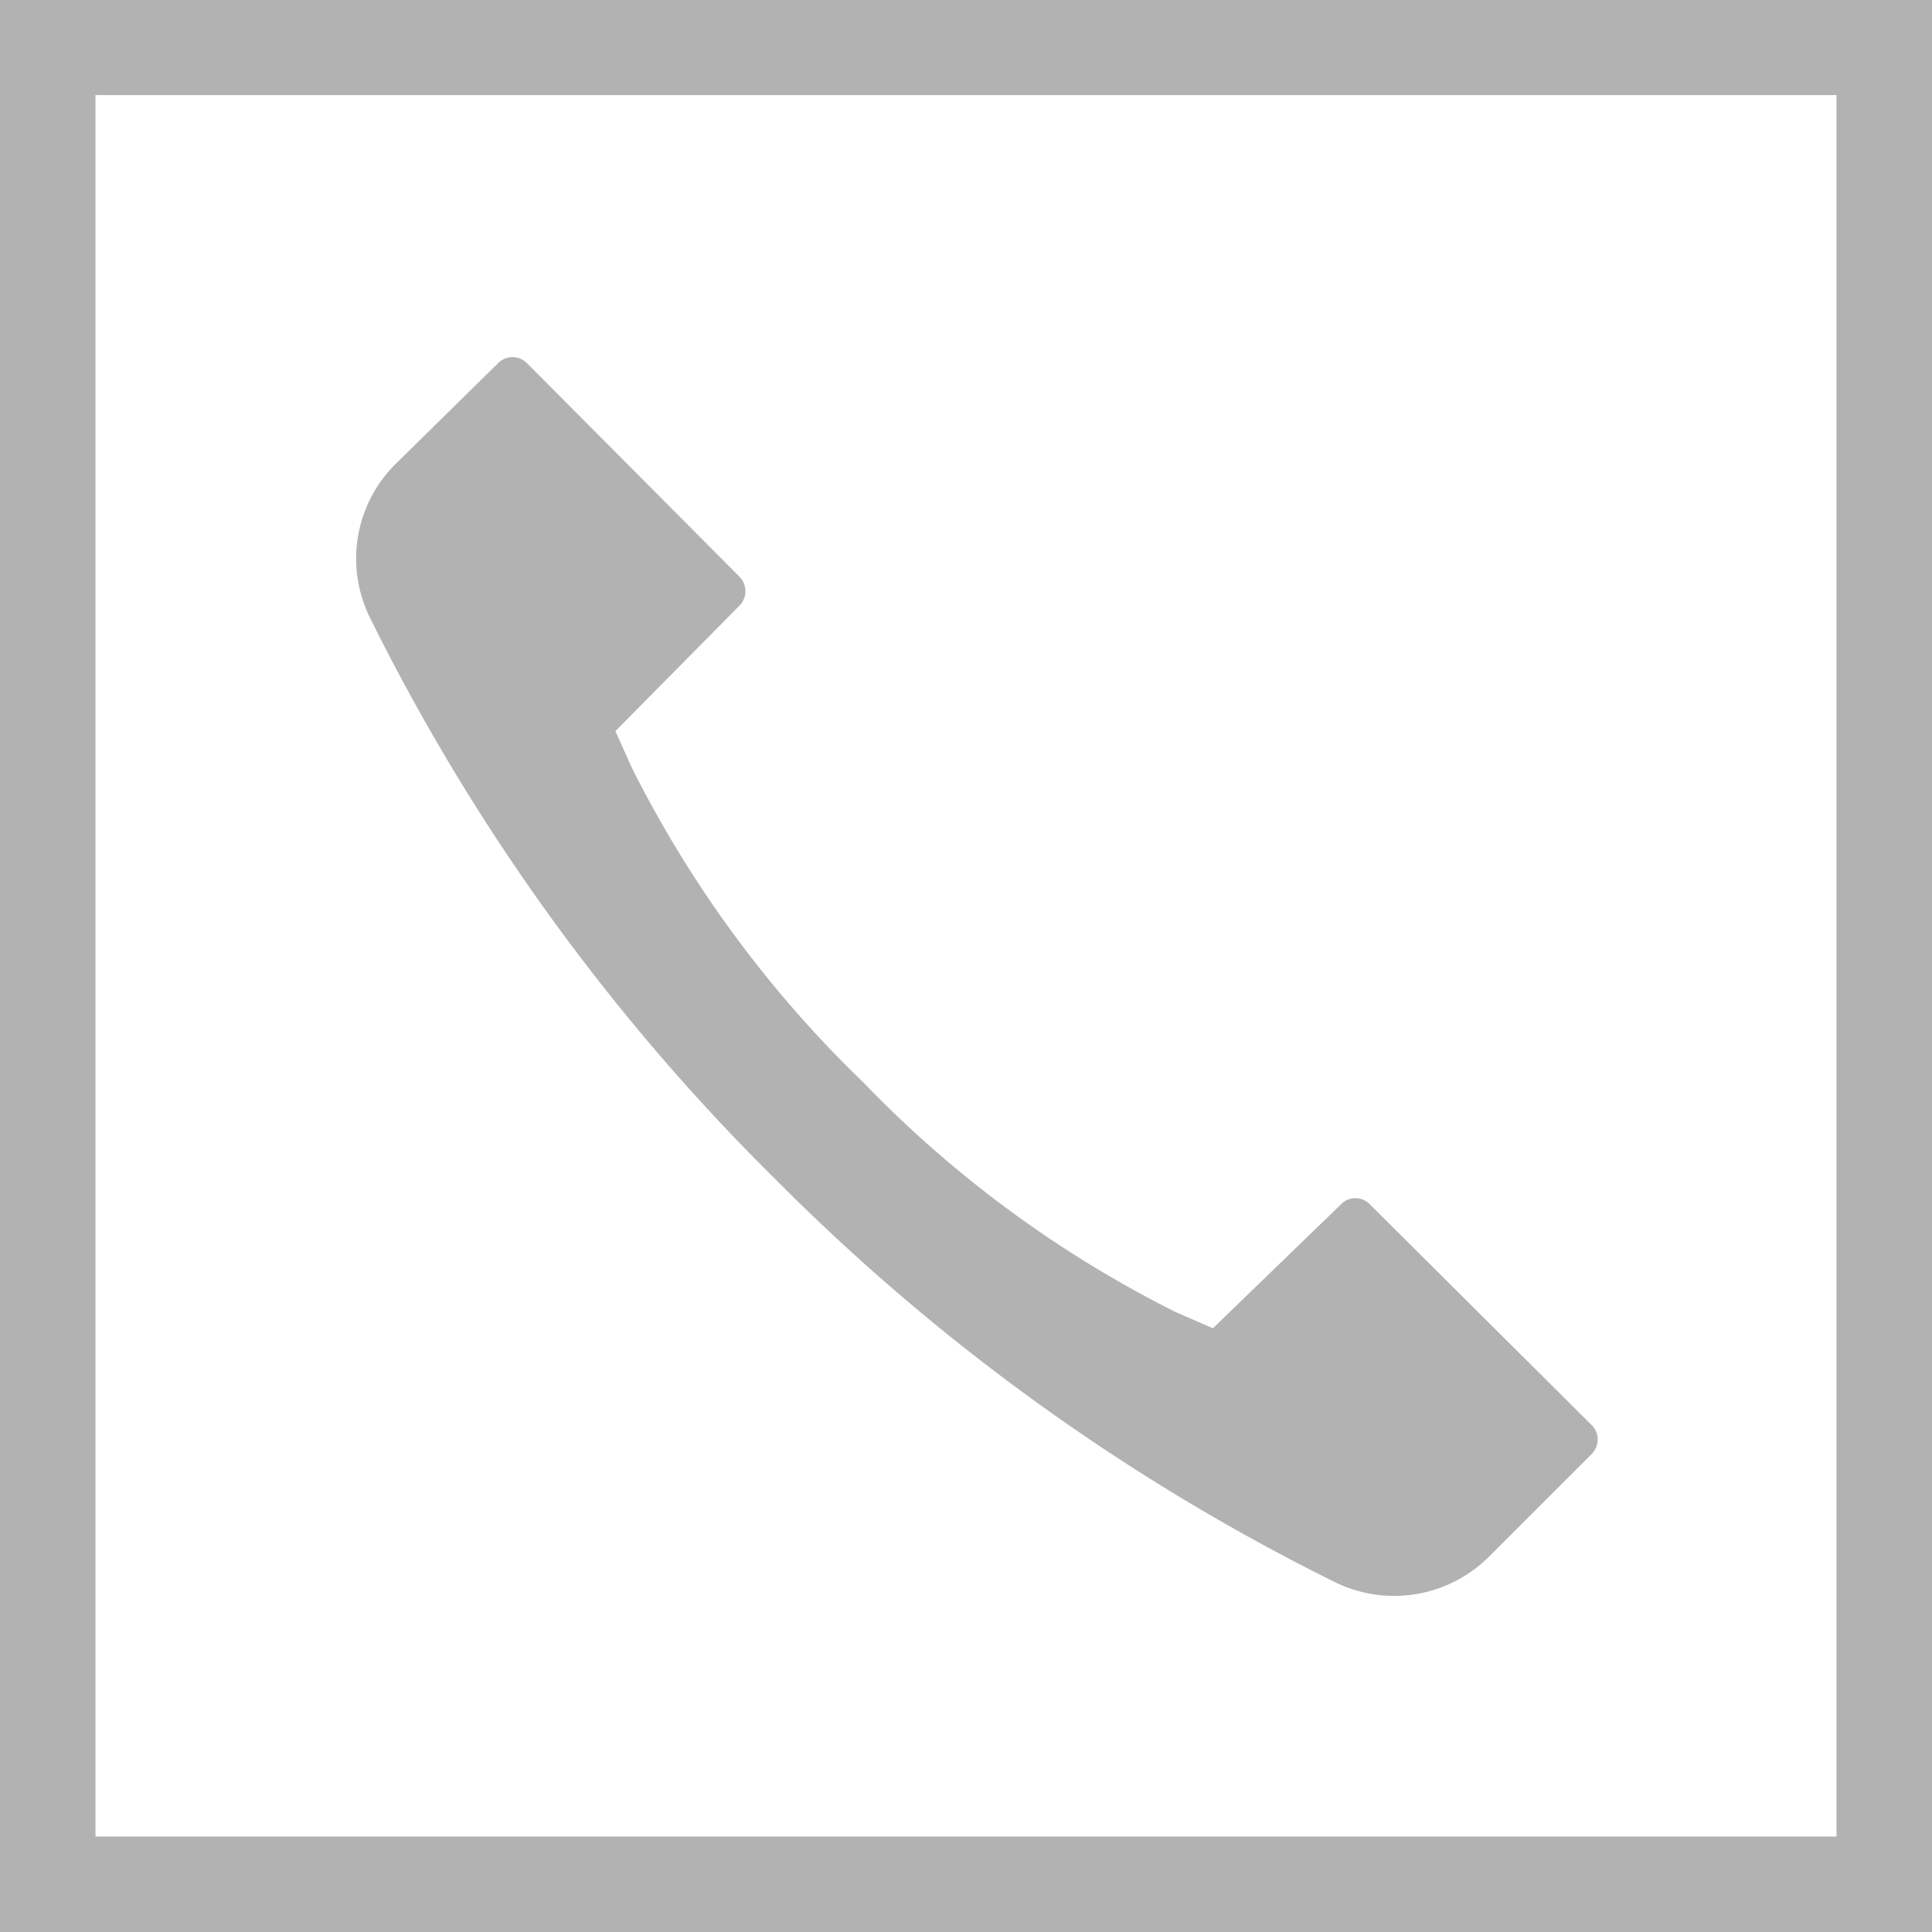
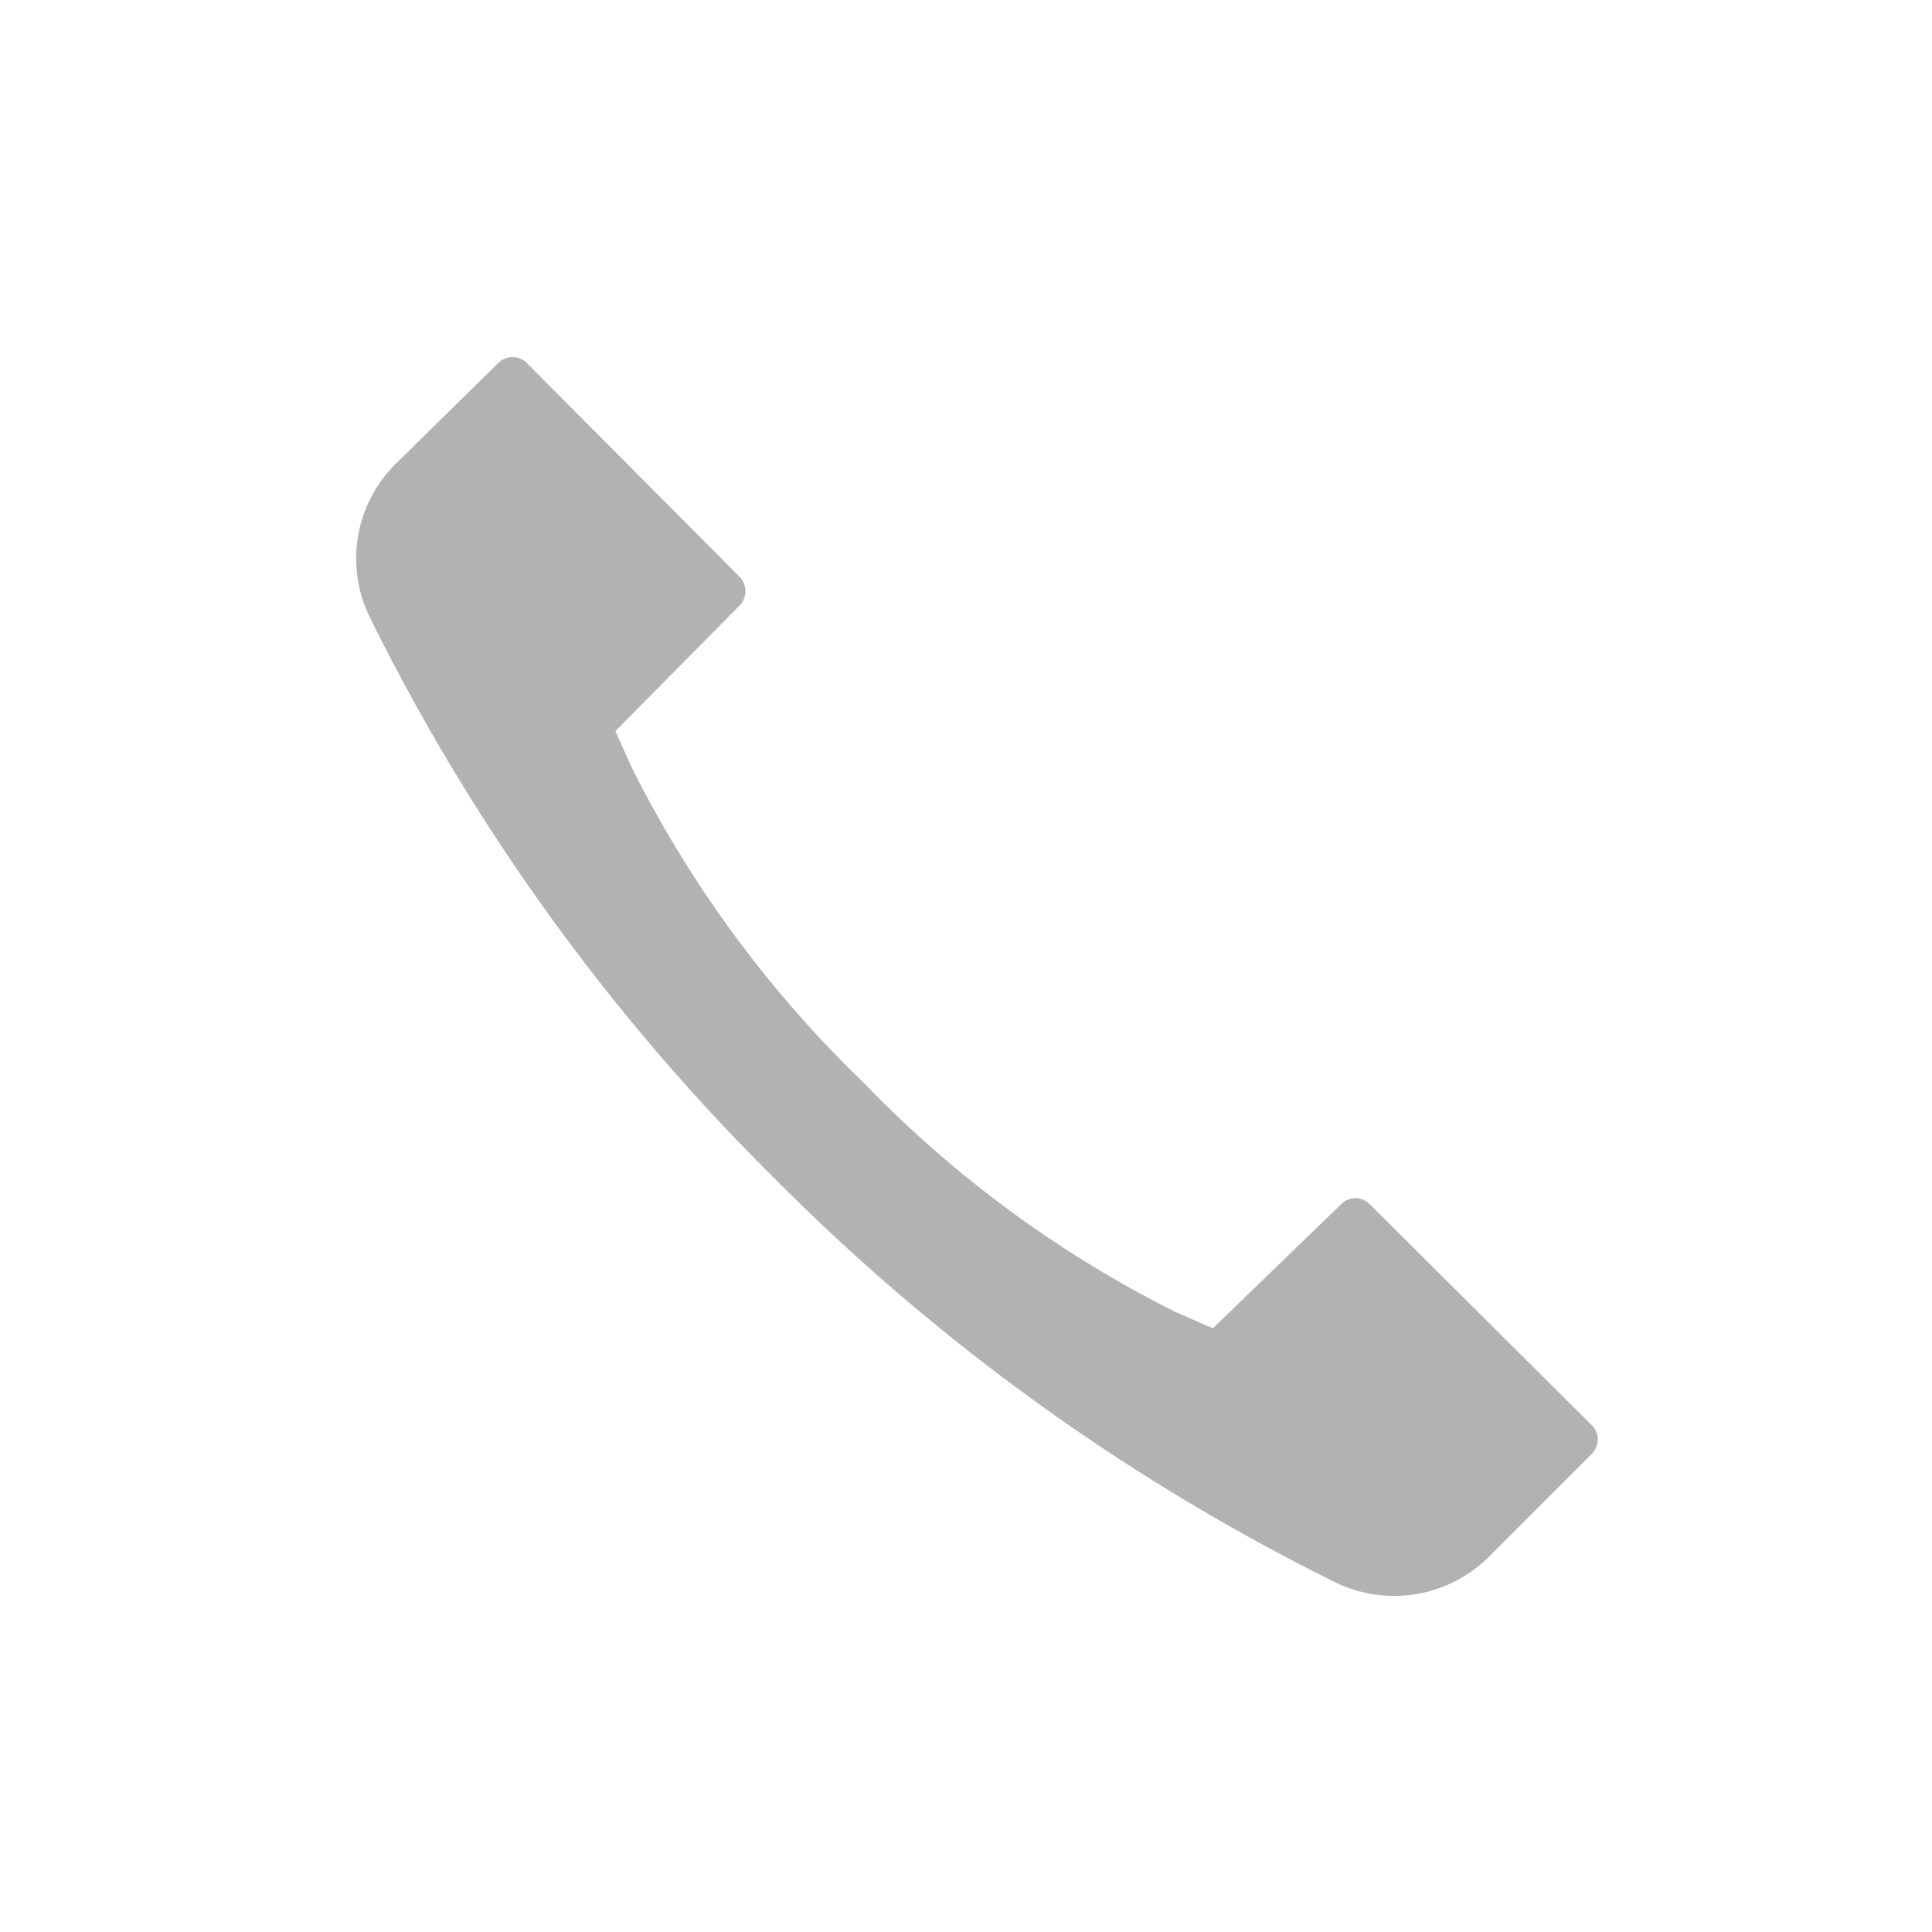
<svg xmlns="http://www.w3.org/2000/svg" viewBox="0 0 56.26 56.26">
  <defs>
    <style>.cls-1{fill:#b2b2b2;}</style>
  </defs>
  <g id="Layer_2" data-name="Layer 2">
    <g id="Layer_1-2" data-name="Layer 1">
-       <path class="cls-1" d="M56.26,0H0V56.26H56.26ZM53.48,53.48H2.78V2.77h50.7Z" />
      <path class="cls-1" d="M39.88,35.06a.58.58,0,0,0-.82,0l-3.74,3.62-1.08-.47a33.35,33.35,0,0,1-9.1-6.69,33.73,33.73,0,0,1-6.73-9.14l-.49-1.09,3.62-3.66a.6.6,0,0,0,0-.83l-6.2-6.23a.59.59,0,0,0-.83,0l-3,2.95A3.88,3.88,0,0,0,10.78,18,61,61,0,0,0,22.55,34.31,61.28,61.28,0,0,0,38.91,46.09a3.91,3.91,0,0,0,4.45-.76l3-3a.59.59,0,0,0,0-.82Z" />
    </g>
  </g>
</svg>